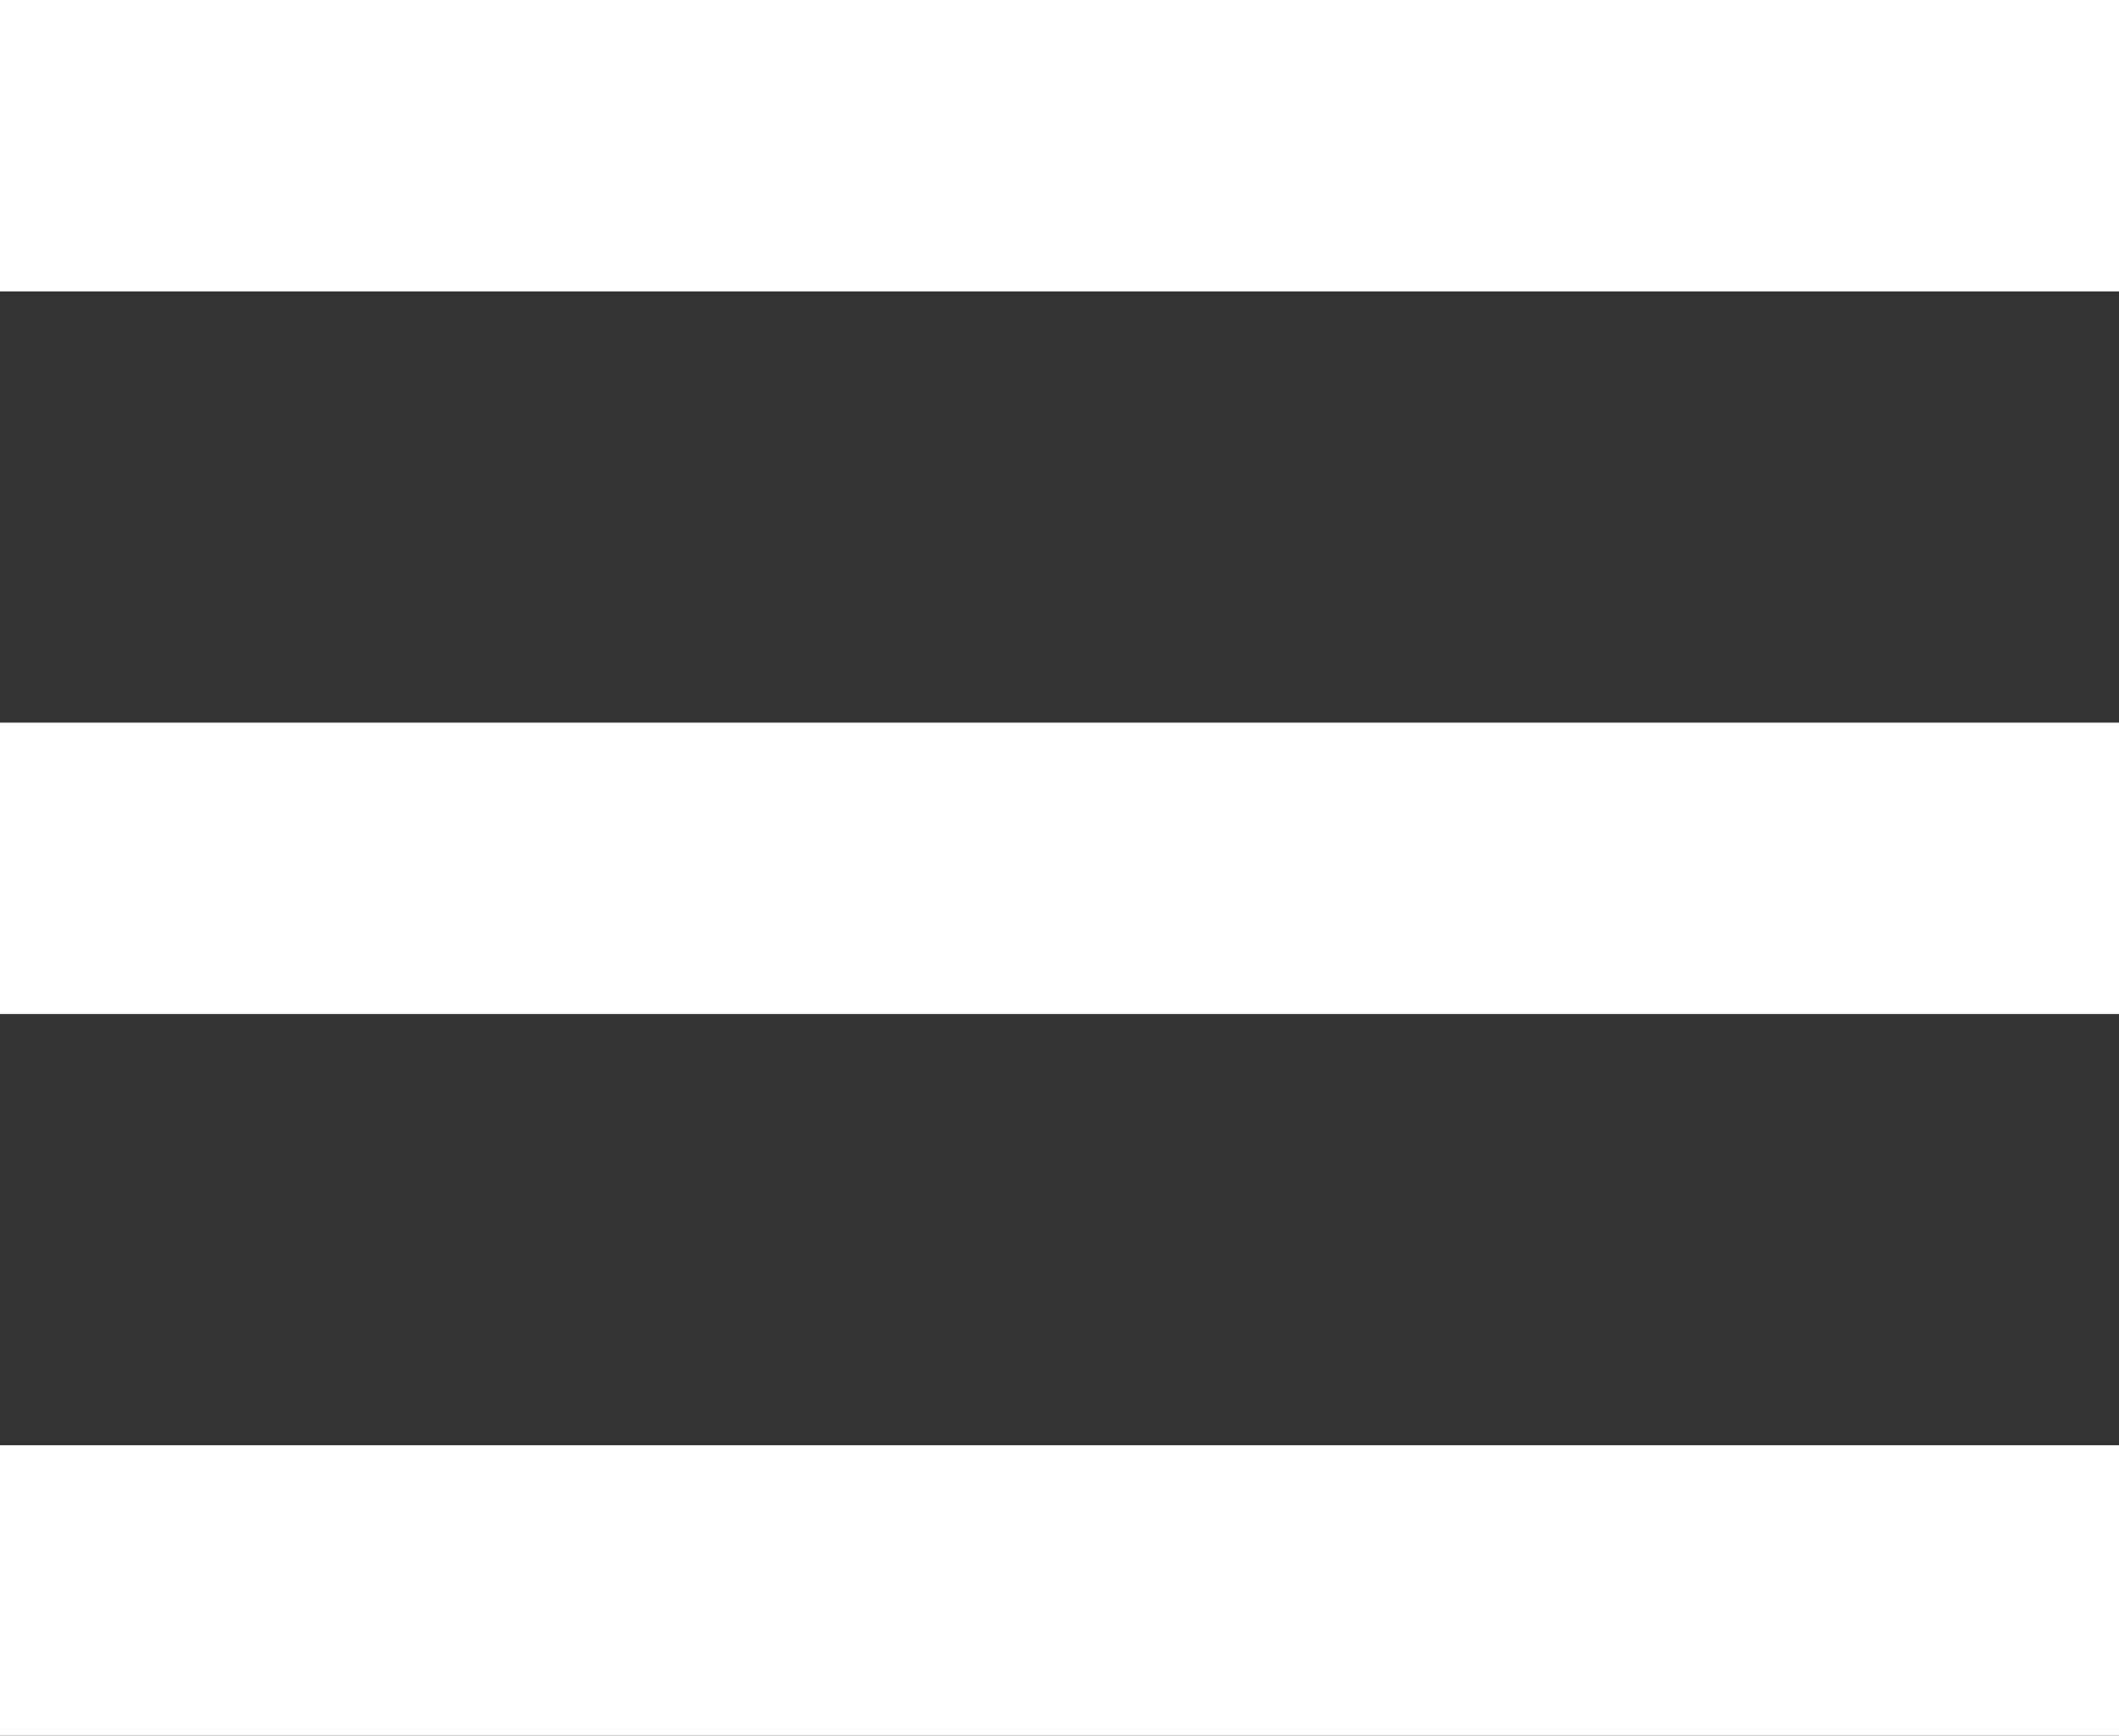
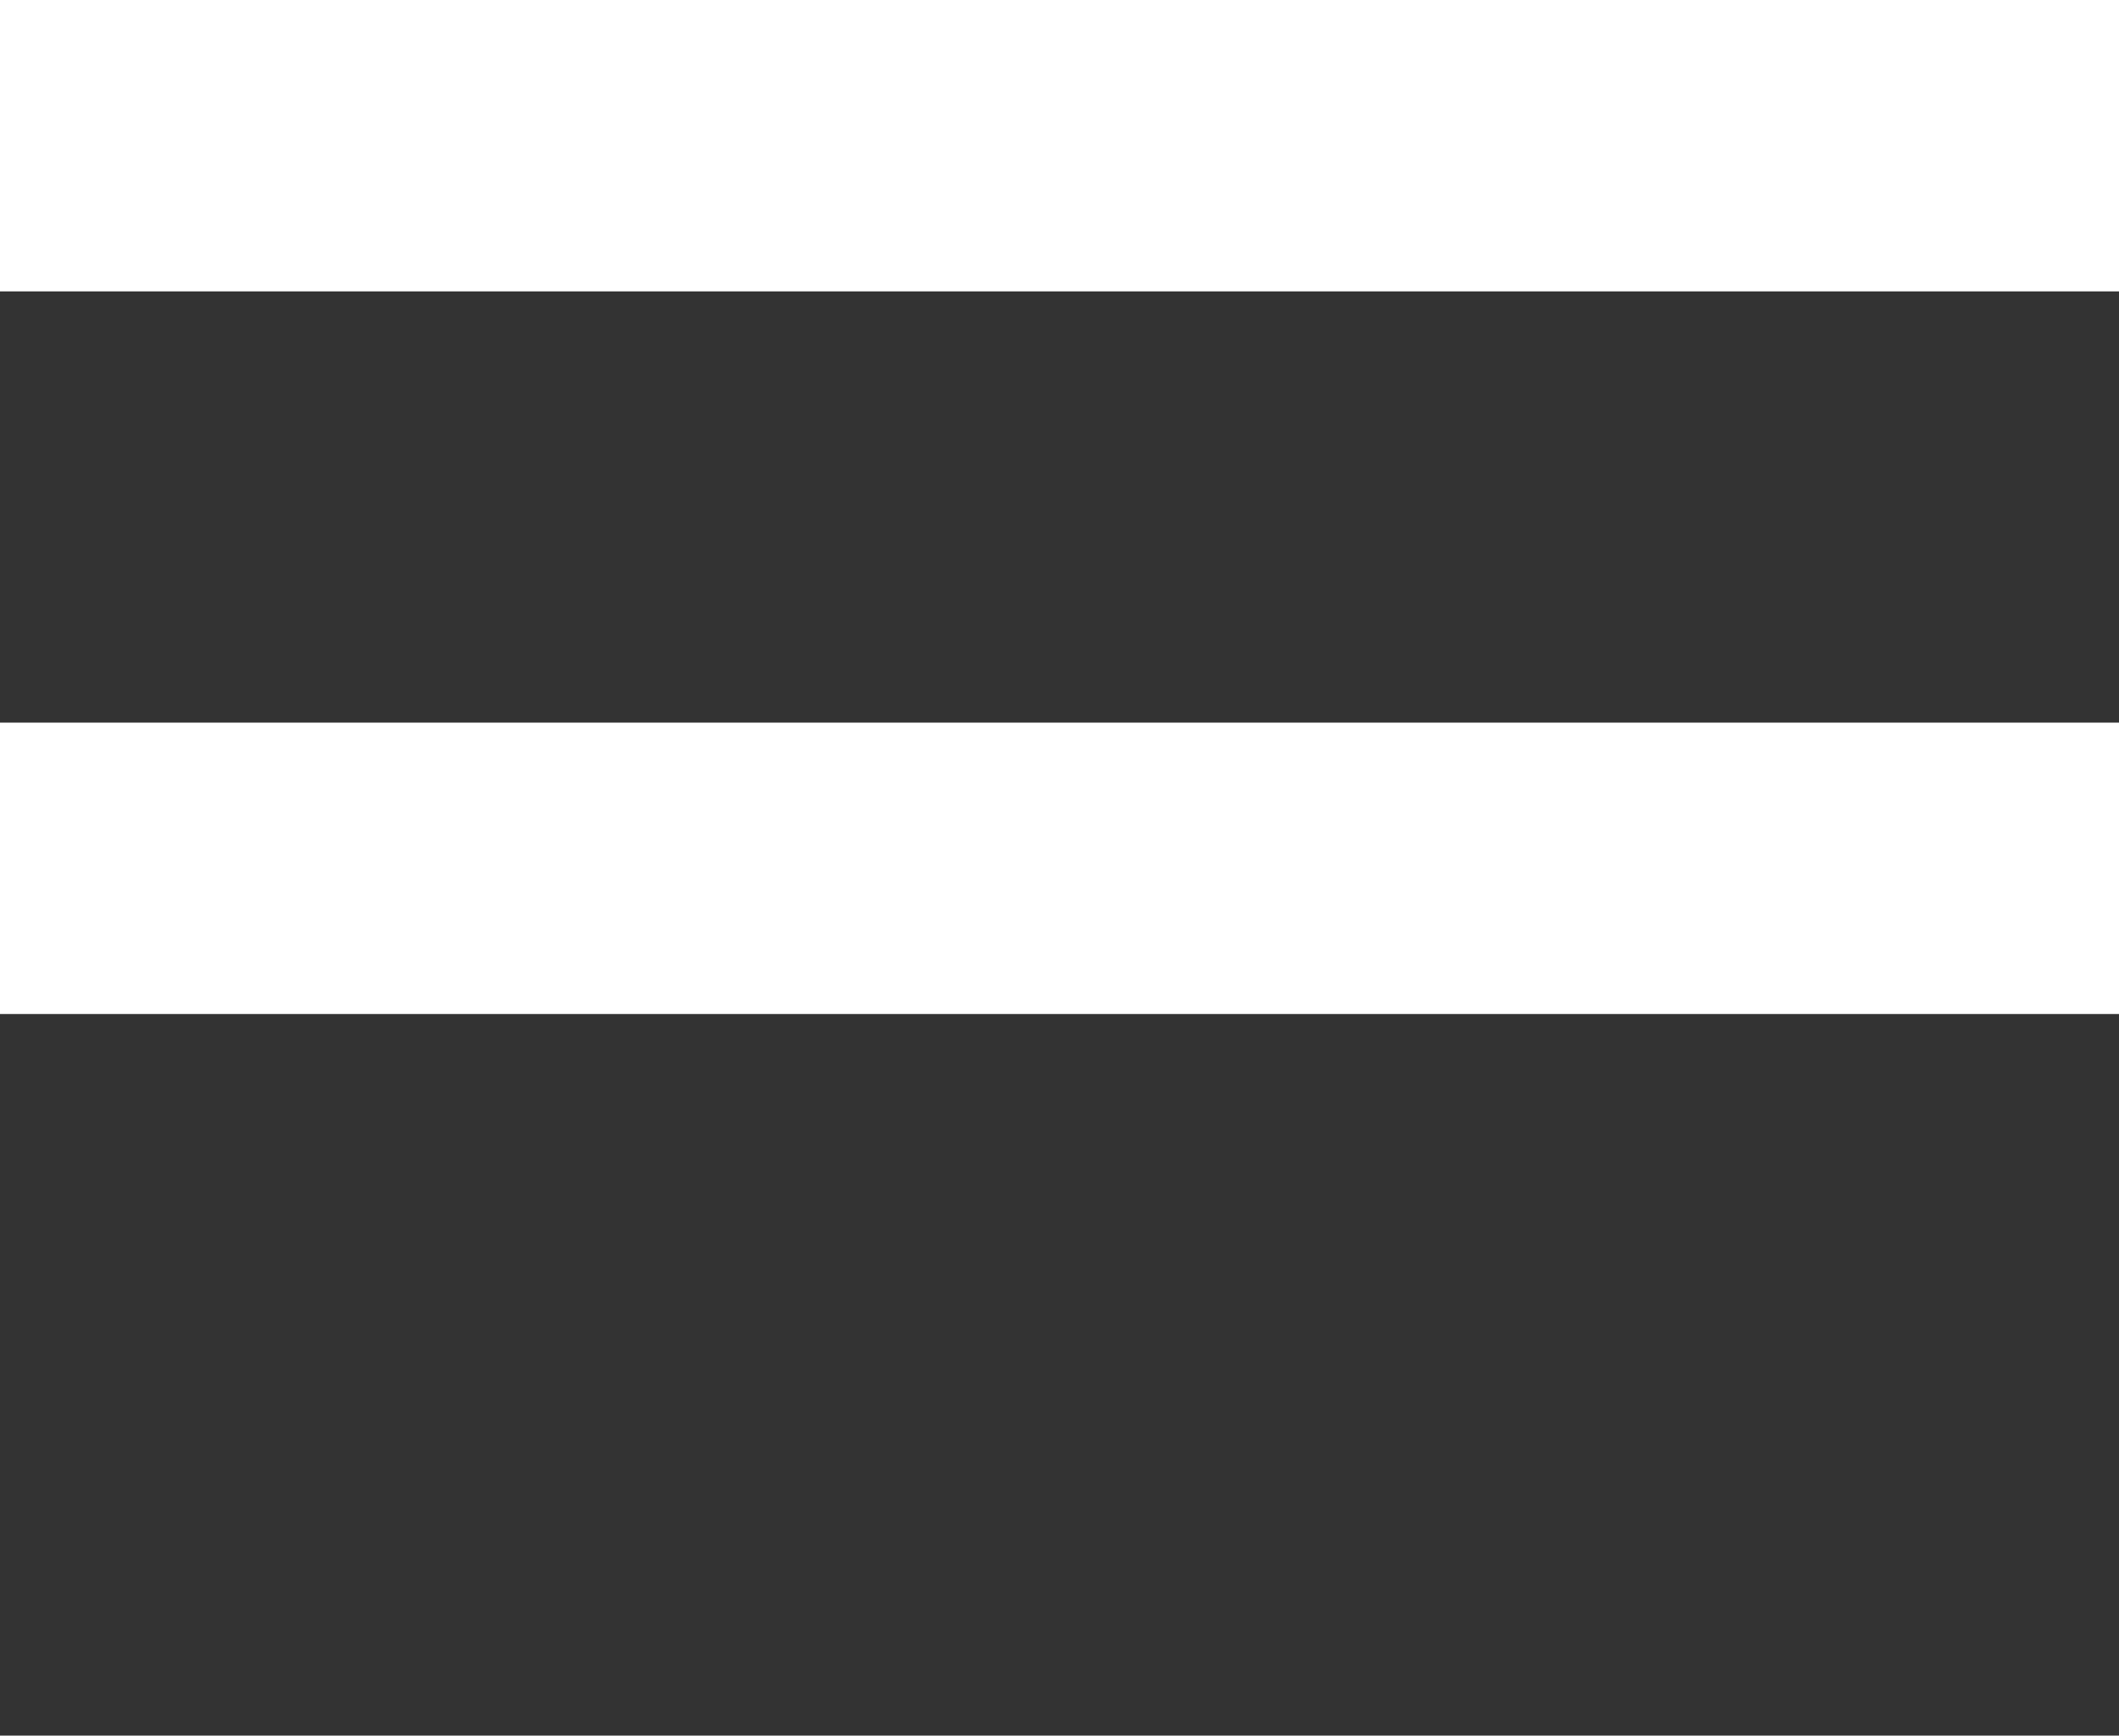
<svg xmlns="http://www.w3.org/2000/svg" version="1.1" id="Calque_1" x="0px" y="0px" viewBox="0 0 200 163.8" width="200px" height="163.8px" enable-background="new 0 0 200 163.8" xml:space="preserve">
  <rect x="0" y="0" width="200" height="163.8" fill="#333333" stroke="none" />
  <g>
    <rect y="0" fill="#FFFFFF" width="200" height="27.5" />
    <rect y="68.2" fill="#FFFFFF" width="200" height="27.5" />
-     <rect y="136.4" fill="#FFFFFF" width="200" height="27.5" />
  </g>
</svg>